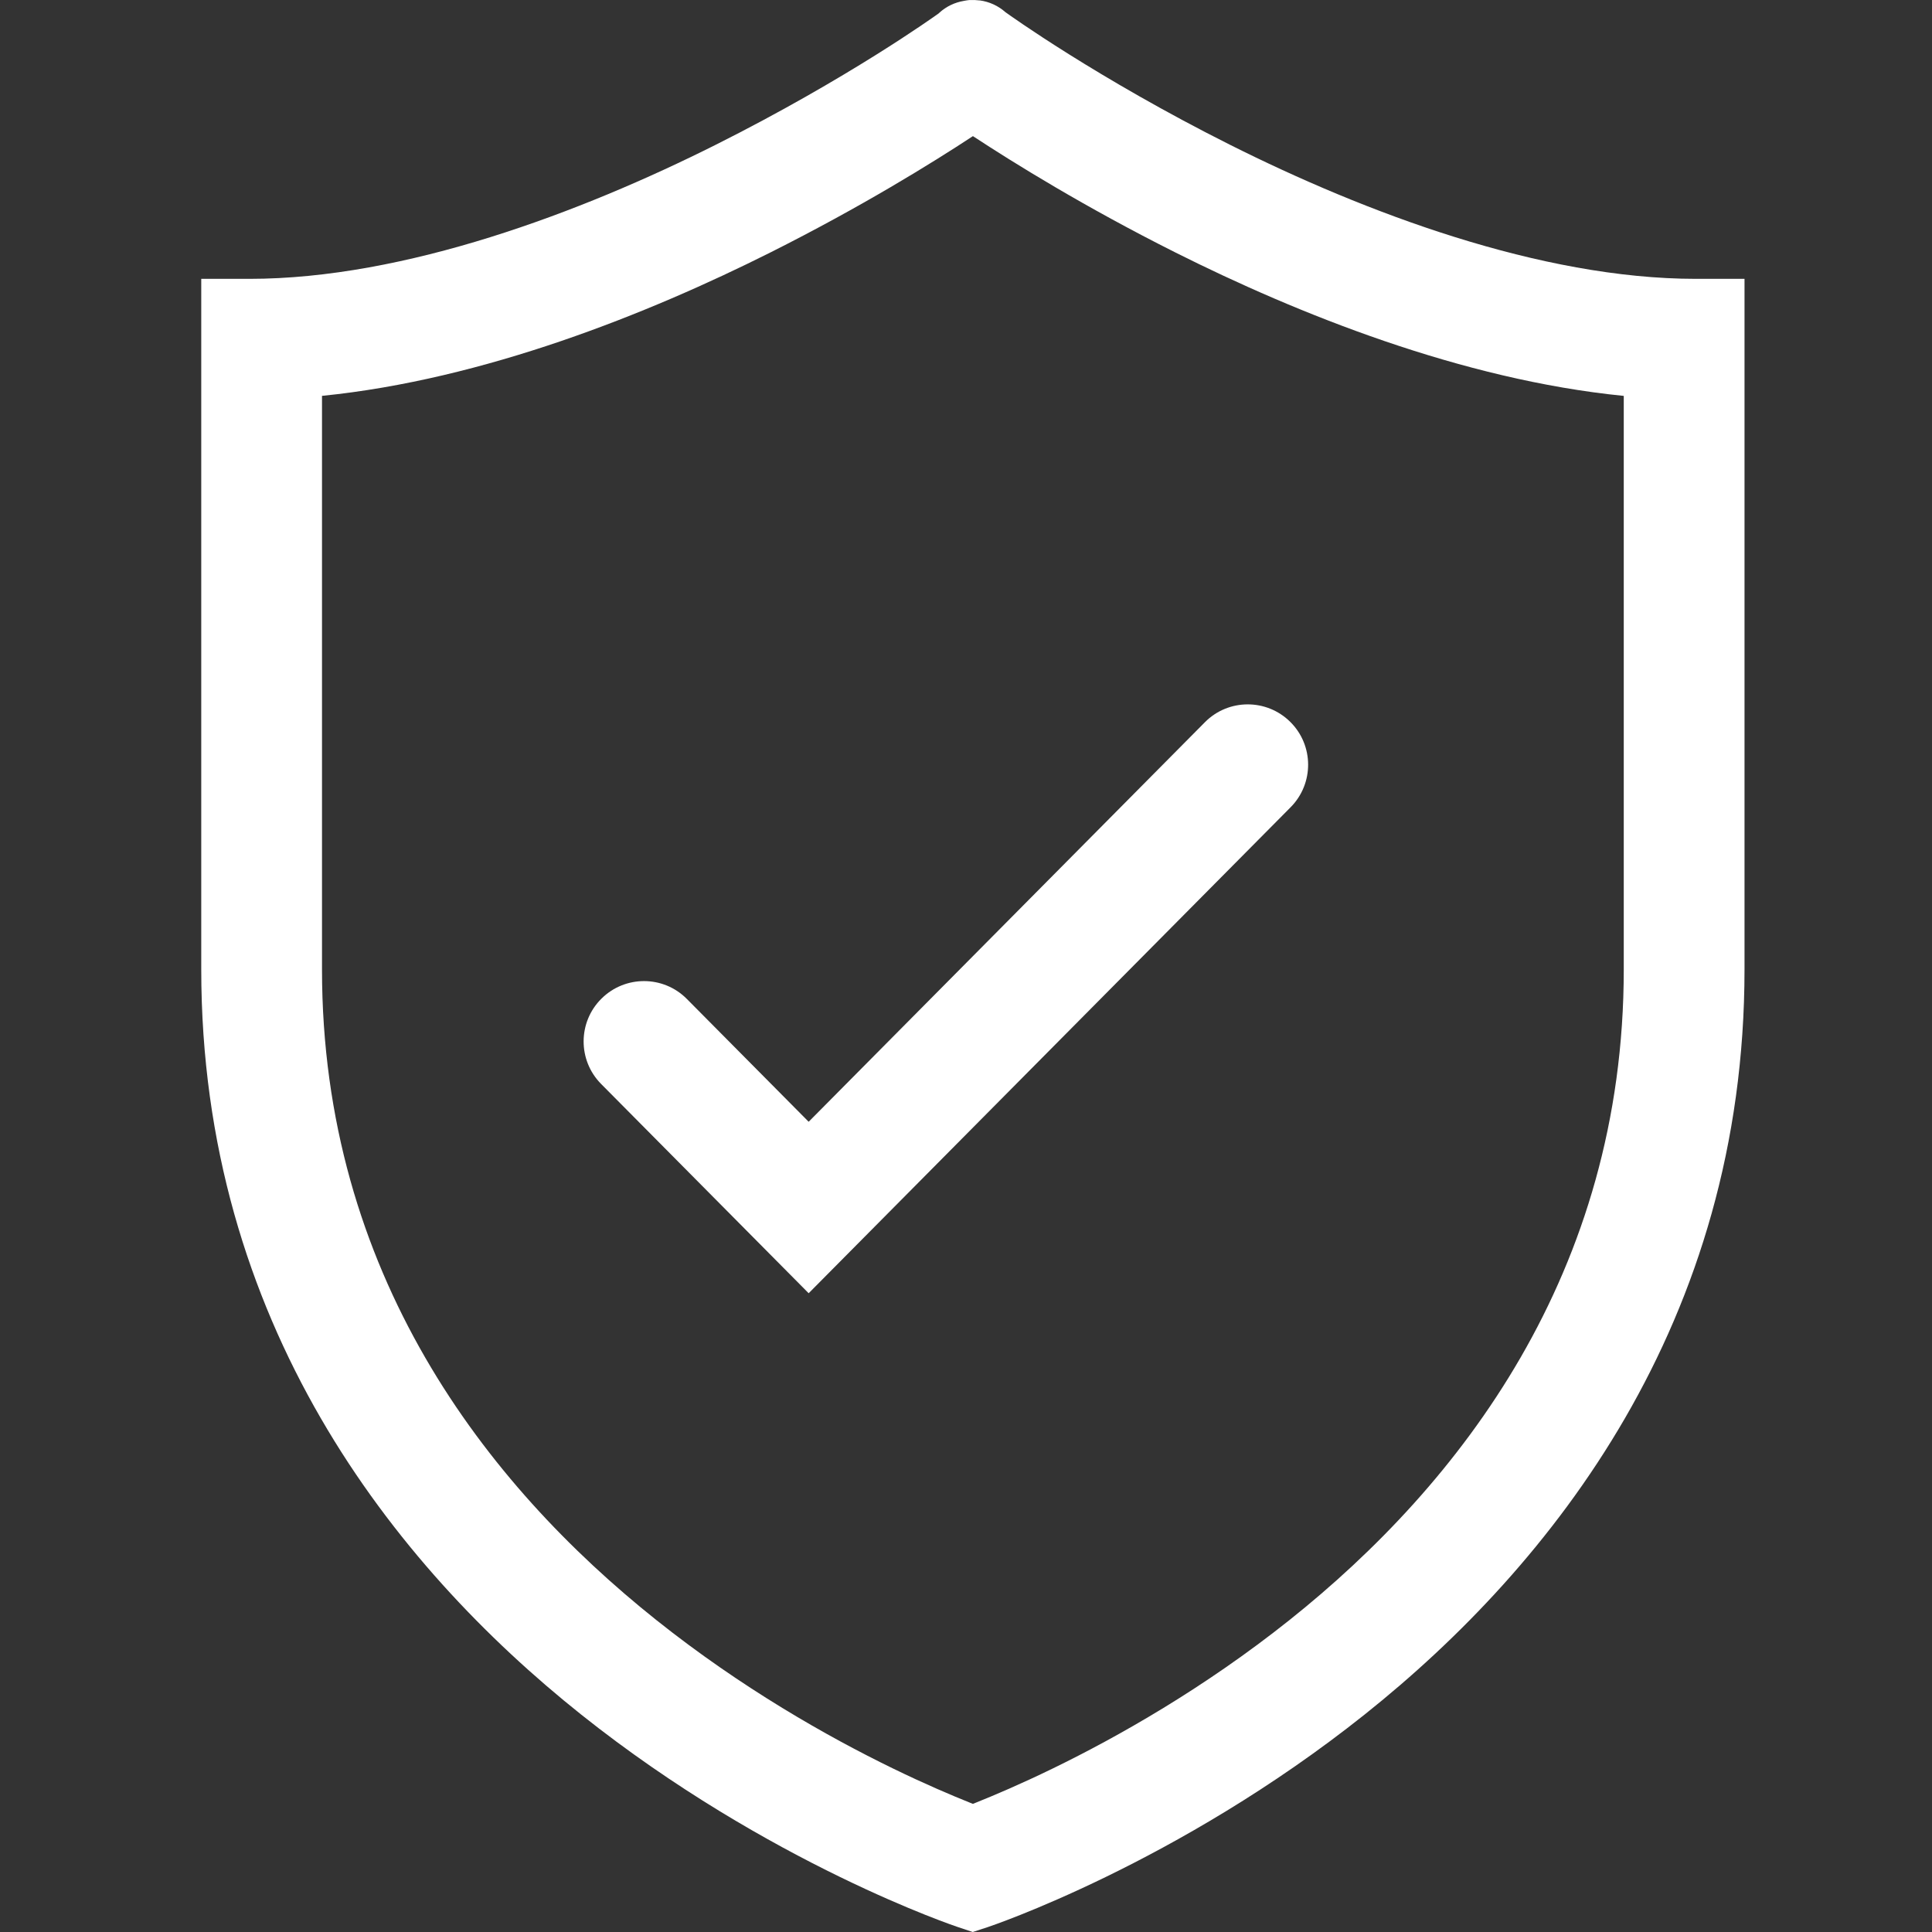
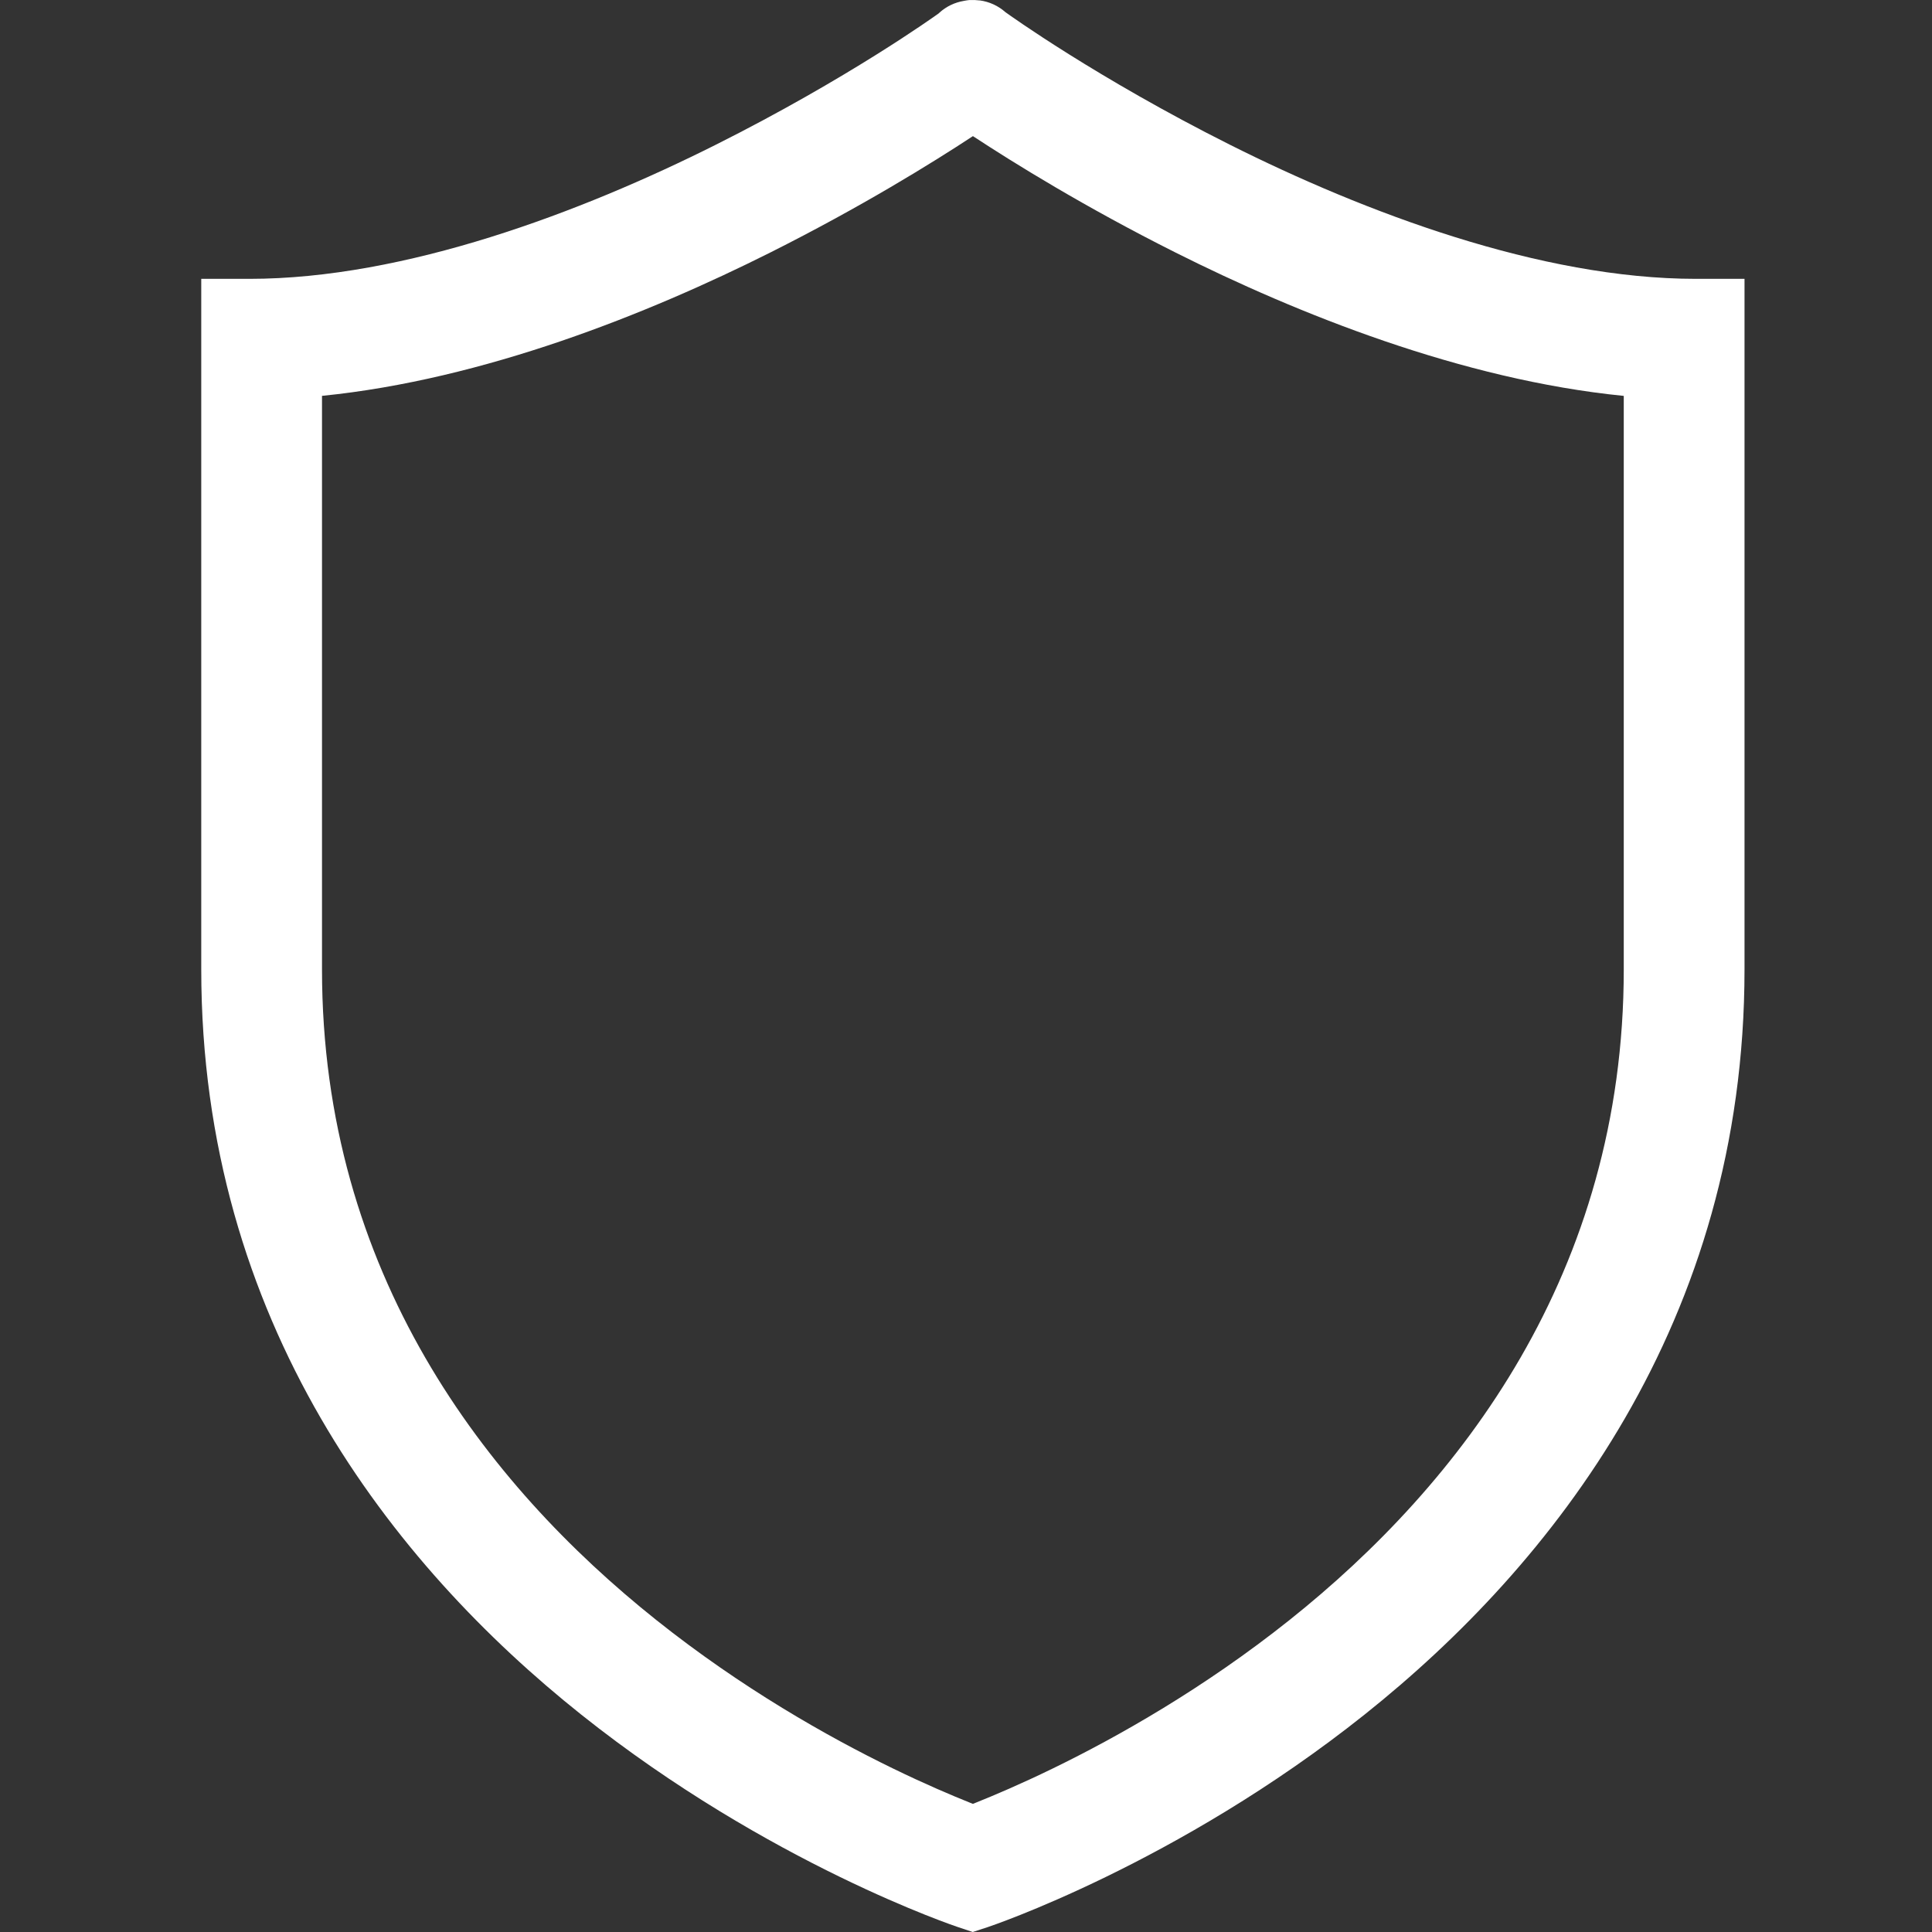
<svg xmlns="http://www.w3.org/2000/svg" width="48" height="48" viewBox="0 0 48 48" fill="none">
  <rect x="0" y="0" width="48" height="48" fill="#333333" stroke="none" />
  <path fill-rule="evenodd" clip-rule="evenodd" d="M24.343 0.01C24.579 0.042 24.801 0.144 24.979 0.302C25.063 0.363 27.256 1.939 30.551 3.593C33.909 5.278 38.273 6.928 42.137 6.928H43.342V24.085C43.342 32.846 38.575 38.875 33.904 42.597C29.235 46.318 24.547 47.876 24.547 47.876L24.168 48L23.795 47.876C23.795 47.876 19.108 46.318 14.438 42.597C9.767 38.876 5 32.846 5 24.085V6.928H6.196C10.059 6.928 14.431 5.278 17.788 3.594C21.061 1.952 23.211 0.412 23.325 0.33C23.327 0.328 23.329 0.326 23.331 0.324C23.335 0.32 23.339 0.316 23.343 0.312C23.513 0.159 23.723 0.059 23.948 0.022C23.953 0.021 23.958 0.02 23.963 0.019C24.003 0.011 24.044 0.005 24.084 0.001C24.084 0.001 24.084 0.001 24.084 0.001C24.084 0.001 24.085 0.001 24.085 0.001C24.085 0.001 24.085 0.001 24.085 0.001C24.123 -0 24.161 -0 24.199 0.001H24.217C24.246 0.002 24.275 0.005 24.305 0.008C24.311 0.009 24.318 0.009 24.325 0.01H24.343ZM8 9.835V24.085C8 31.624 12.068 36.873 16.307 40.25C18.427 41.94 20.566 43.149 22.181 43.935C22.984 44.326 23.648 44.607 24.1 44.788C24.125 44.797 24.148 44.806 24.171 44.816C24.194 44.806 24.218 44.797 24.242 44.788C24.694 44.607 25.358 44.326 26.161 43.935C27.776 43.149 29.915 41.94 32.035 40.251C36.274 36.873 40.342 31.623 40.342 24.085V9.836C36.317 9.435 32.233 7.793 29.205 6.274M8 9.835C12.023 9.432 16.108 7.793 19.133 6.276C21.405 5.136 23.173 4.039 24.172 3.382C25.188 4.049 26.956 5.146 29.205 6.274" fill="#fff" />
-   <path fill-rule="evenodd" clip-rule="evenodd" d="M32.056 17.935C32.645 18.518 32.648 19.468 32.065 20.056L20.091 32.13L14.935 26.931C14.352 26.343 14.355 25.393 14.944 24.81C15.532 24.227 16.482 24.23 17.065 24.819L20.091 27.87L29.935 17.944C30.518 17.355 31.468 17.352 32.056 17.935Z" fill="#fff" />
</svg>